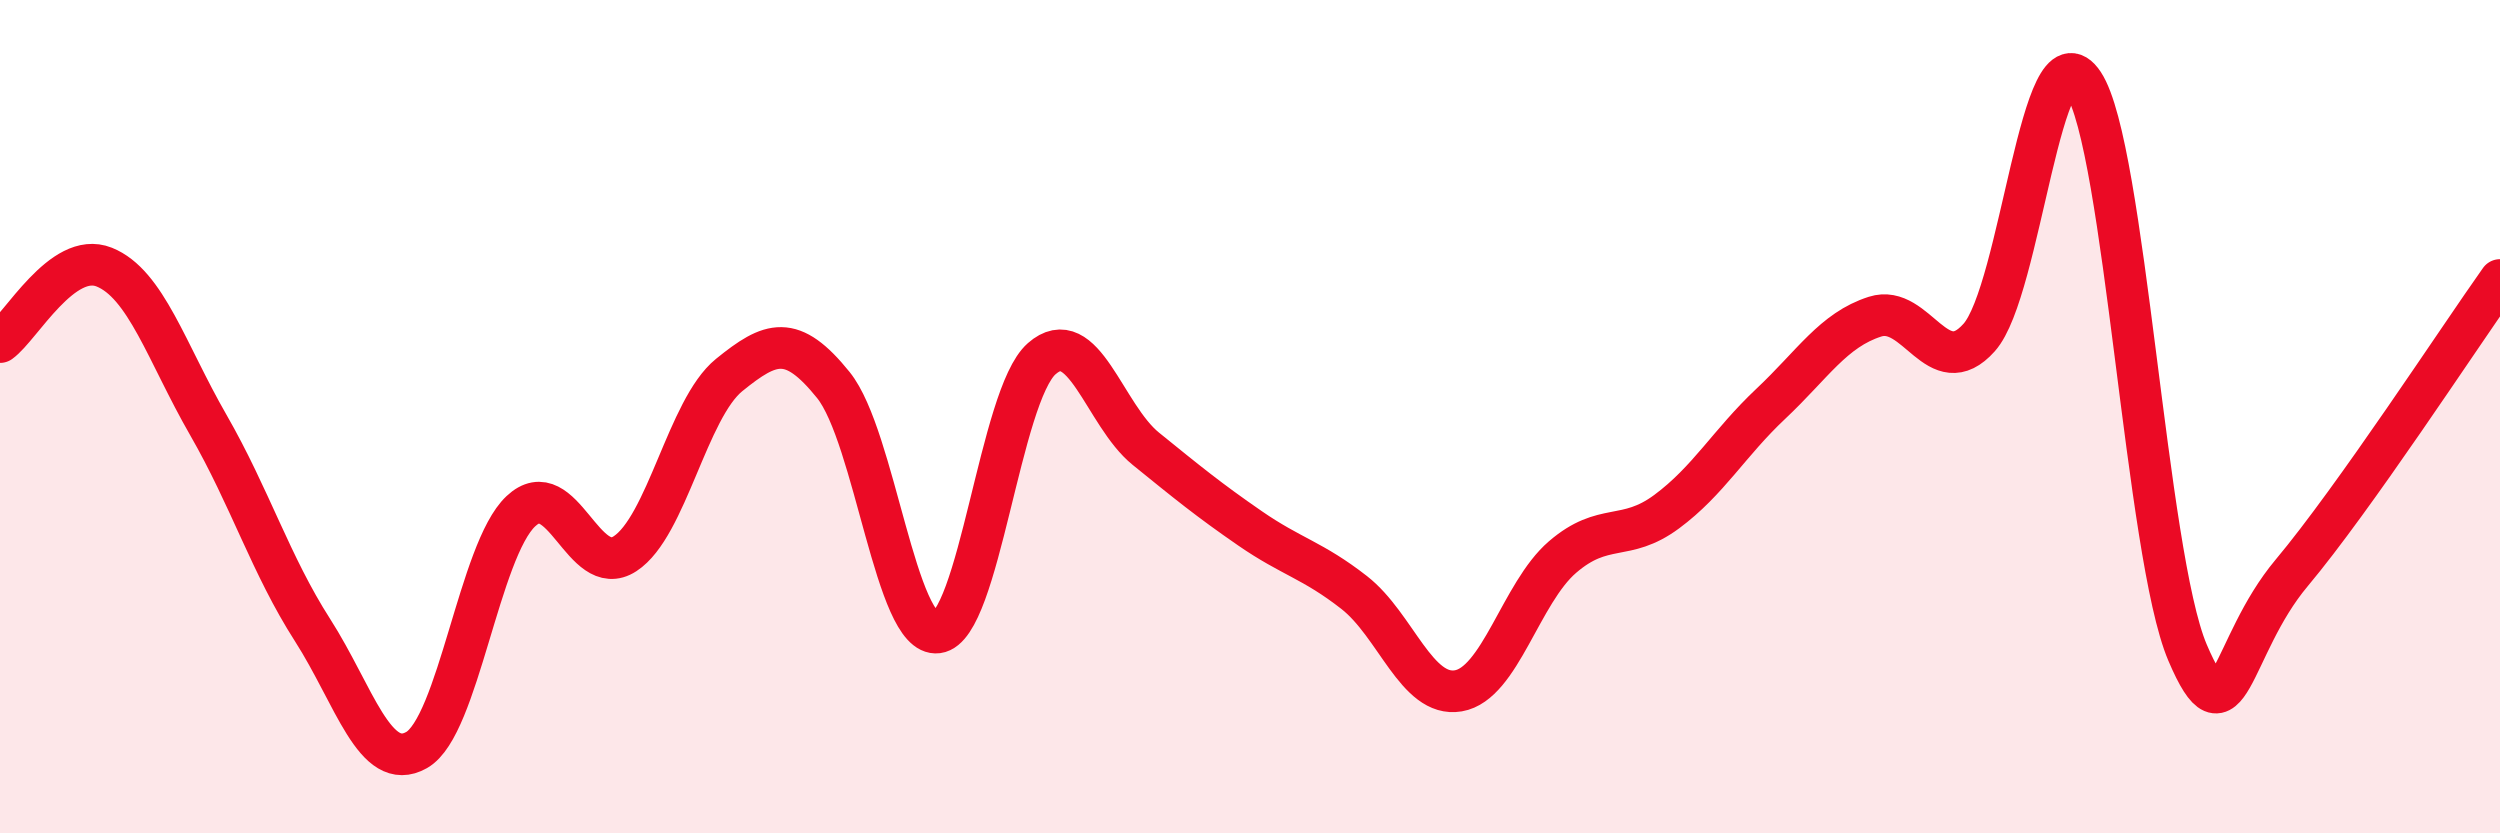
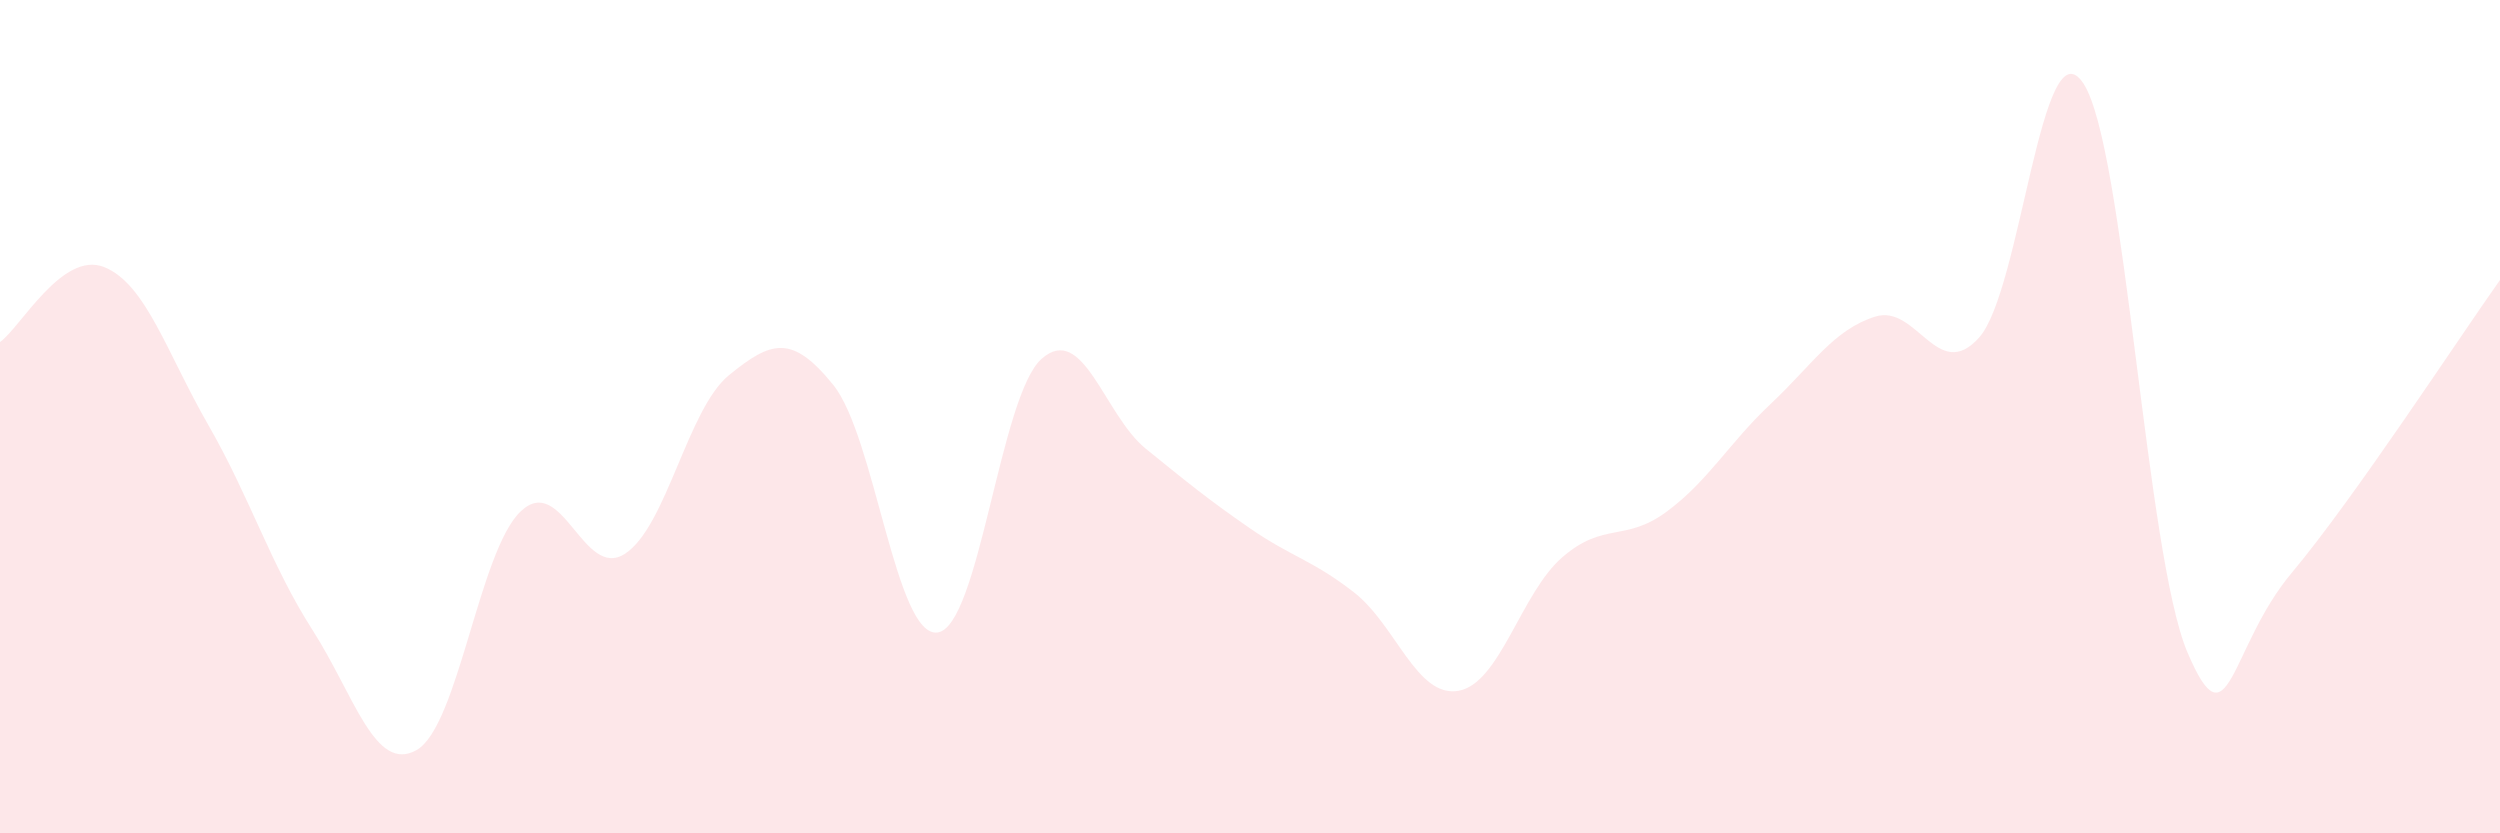
<svg xmlns="http://www.w3.org/2000/svg" width="60" height="20" viewBox="0 0 60 20">
  <path d="M 0,8.21 C 0.5,7.85 1.5,6.01 2.5,6.41 C 3.5,6.81 4,8.46 5,10.2 C 6,11.94 6.5,13.56 7.5,15.12 C 8.5,16.68 9,18.57 10,18 C 11,17.43 11.5,13.21 12.5,12.27 C 13.5,11.33 14,13.94 15,13.29 C 16,12.64 16.5,9.81 17.5,9 C 18.5,8.19 19,8 20,9.24 C 21,10.48 21.5,15.31 22.5,15.18 C 23.5,15.05 24,9.49 25,8.61 C 26,7.73 26.5,9.96 27.5,10.77 C 28.5,11.58 29,11.99 30,12.68 C 31,13.37 31.5,13.44 32.5,14.22 C 33.5,15 34,16.75 35,16.58 C 36,16.41 36.5,14.23 37.5,13.37 C 38.5,12.51 39,13.02 40,12.28 C 41,11.54 41.5,10.63 42.5,9.69 C 43.5,8.75 44,7.92 45,7.6 C 46,7.28 46.5,9.22 47.5,8.1 C 48.5,6.98 49,0.49 50,2 C 51,3.51 51.5,13.31 52.5,15.66 C 53.5,18.01 53.5,15.54 55,13.75 C 56.5,11.96 59,8.13 60,6.72L60 20L0 20Z" fill="#EB0A25" opacity="0.1" stroke-linecap="round" stroke-linejoin="round" />
-   <path d="M 0,8.21 C 0.5,7.85 1.5,6.01 2.5,6.41 C 3.5,6.81 4,8.46 5,10.2 C 6,11.94 6.5,13.56 7.5,15.12 C 8.5,16.68 9,18.57 10,18 C 11,17.43 11.5,13.21 12.5,12.27 C 13.5,11.33 14,13.94 15,13.29 C 16,12.64 16.5,9.81 17.5,9 C 18.5,8.19 19,8 20,9.24 C 21,10.48 21.5,15.31 22.5,15.18 C 23.5,15.05 24,9.49 25,8.61 C 26,7.73 26.5,9.96 27.5,10.77 C 28.5,11.58 29,11.99 30,12.68 C 31,13.37 31.5,13.44 32.5,14.22 C 33.5,15 34,16.75 35,16.58 C 36,16.41 36.5,14.23 37.5,13.37 C 38.5,12.51 39,13.02 40,12.28 C 41,11.54 41.5,10.63 42.5,9.69 C 43.5,8.75 44,7.92 45,7.6 C 46,7.28 46.5,9.22 47.5,8.1 C 48.5,6.98 49,0.49 50,2 C 51,3.51 51.5,13.31 52.5,15.66 C 53.5,18.01 53.5,15.54 55,13.75 C 56.5,11.96 59,8.13 60,6.72" stroke="#EB0A25" stroke-width="1" fill="none" stroke-linecap="round" stroke-linejoin="round" />
</svg>